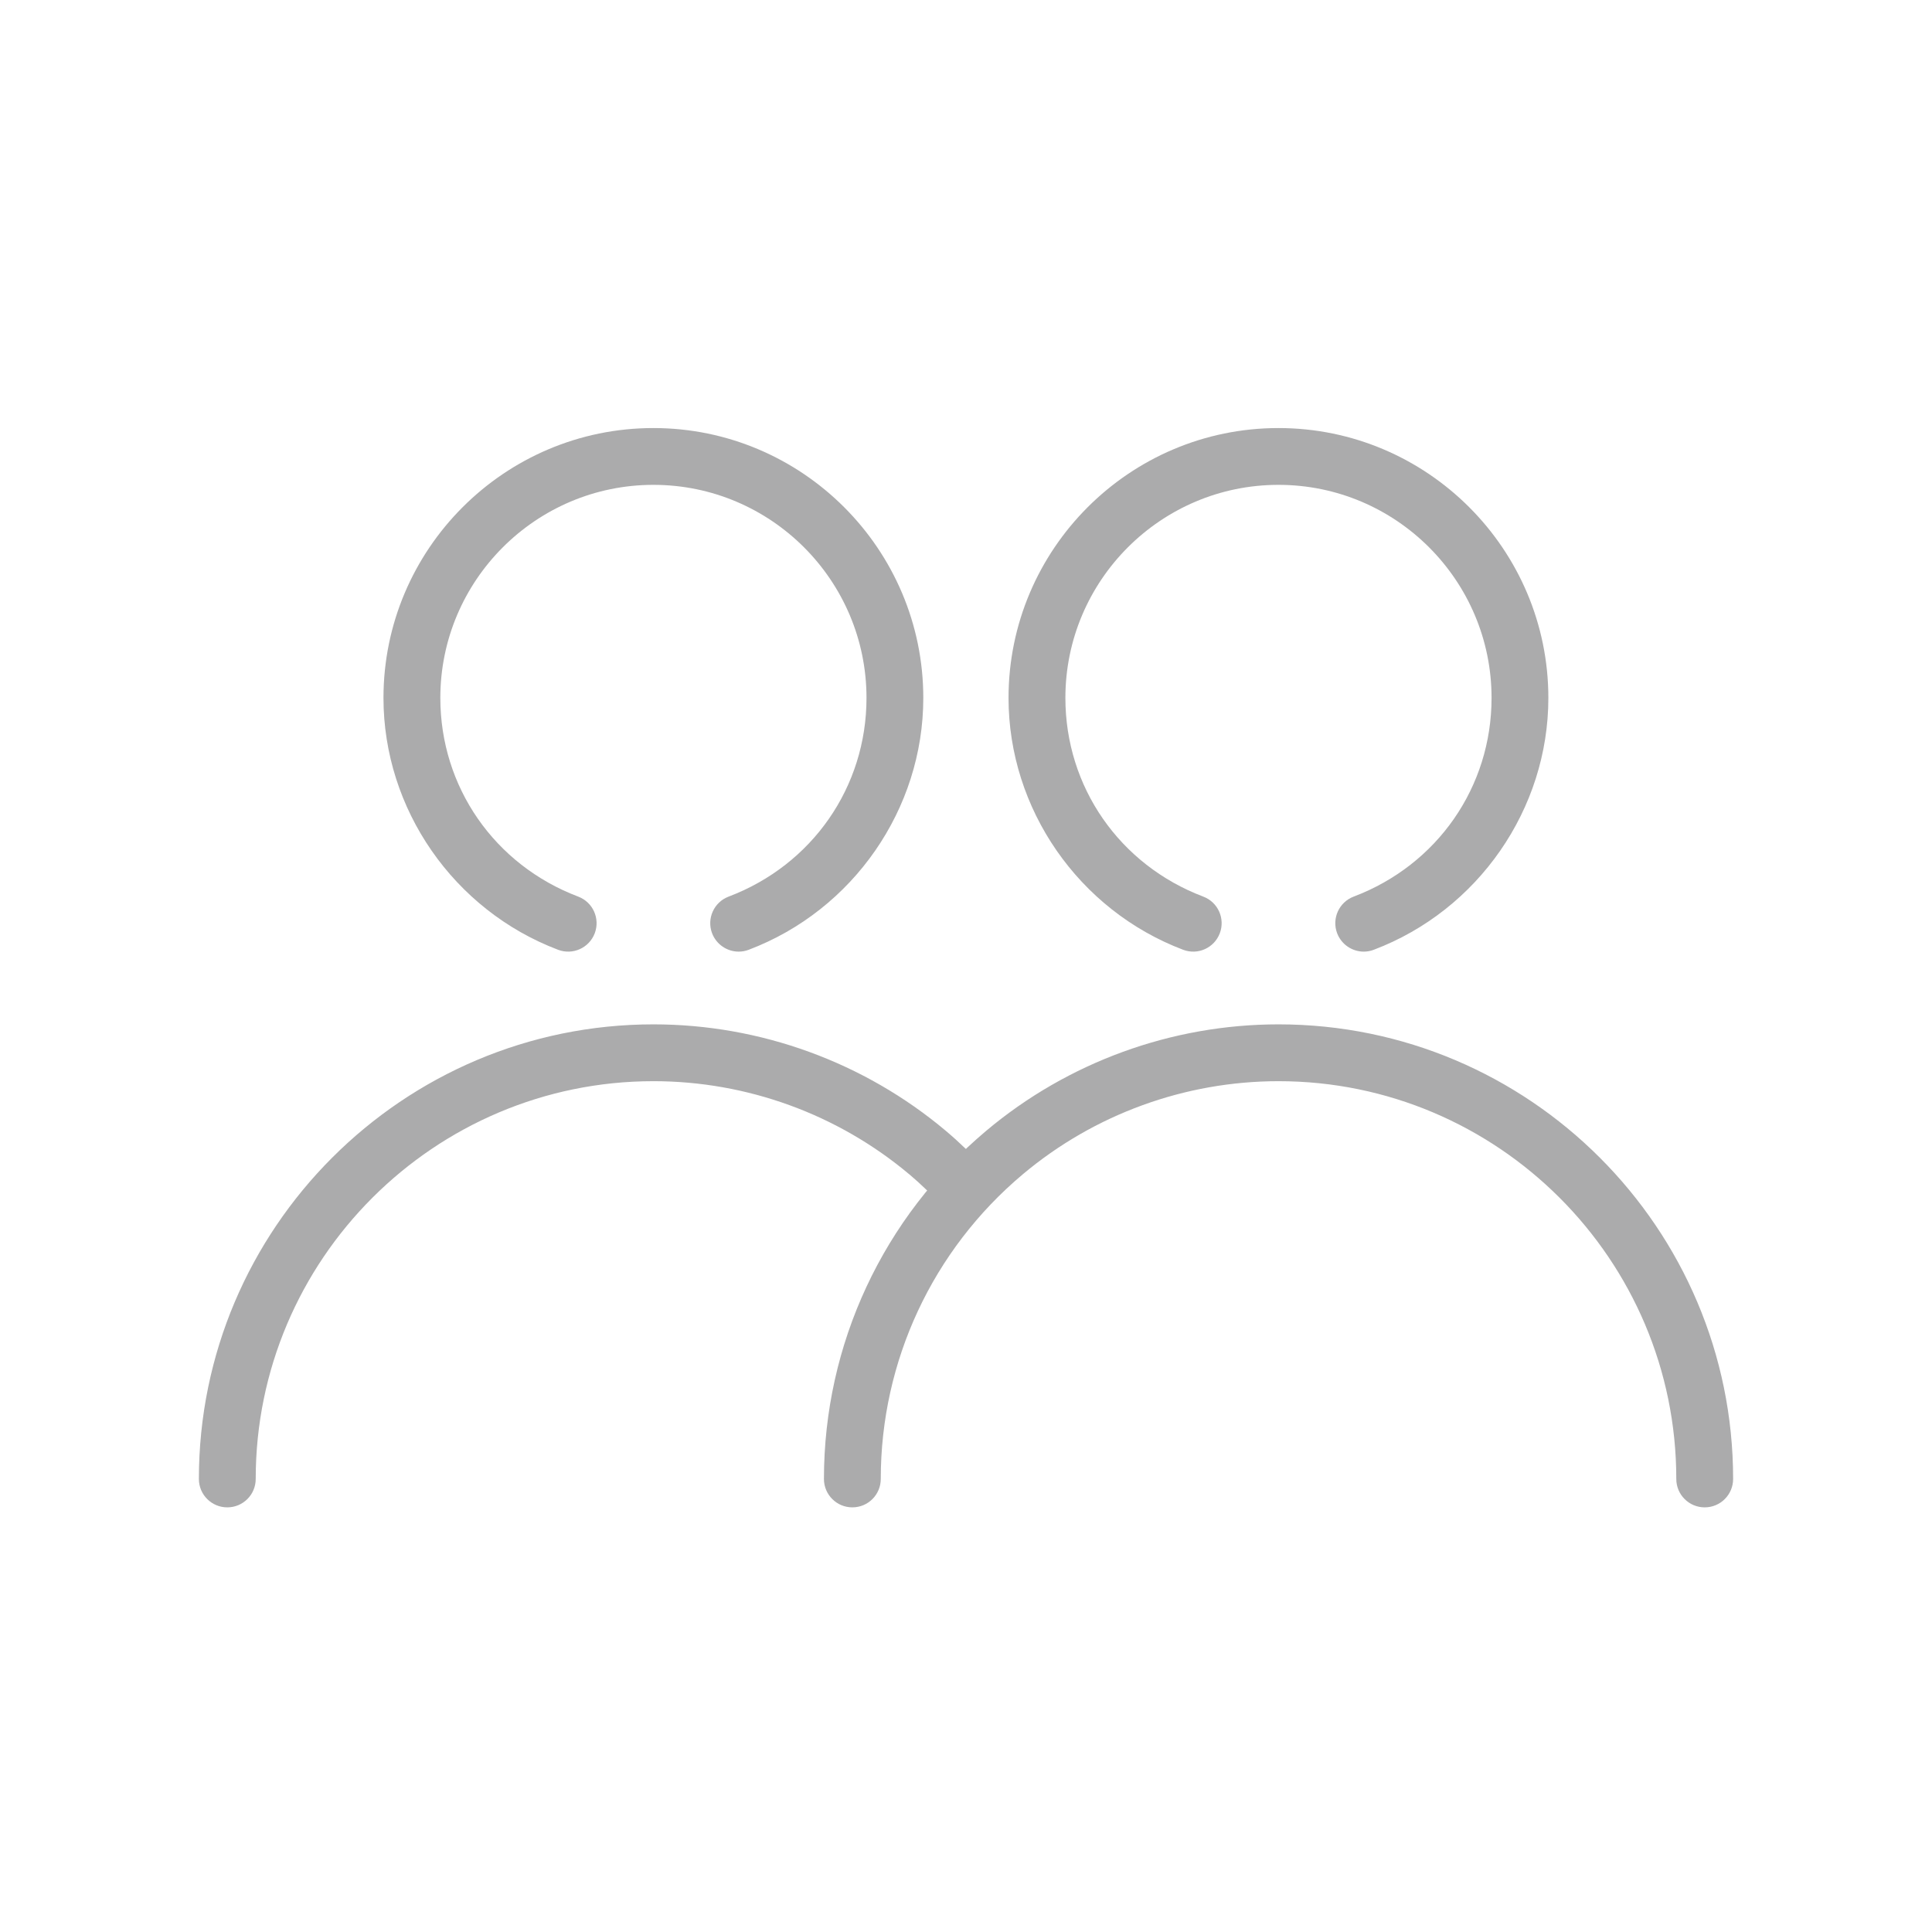
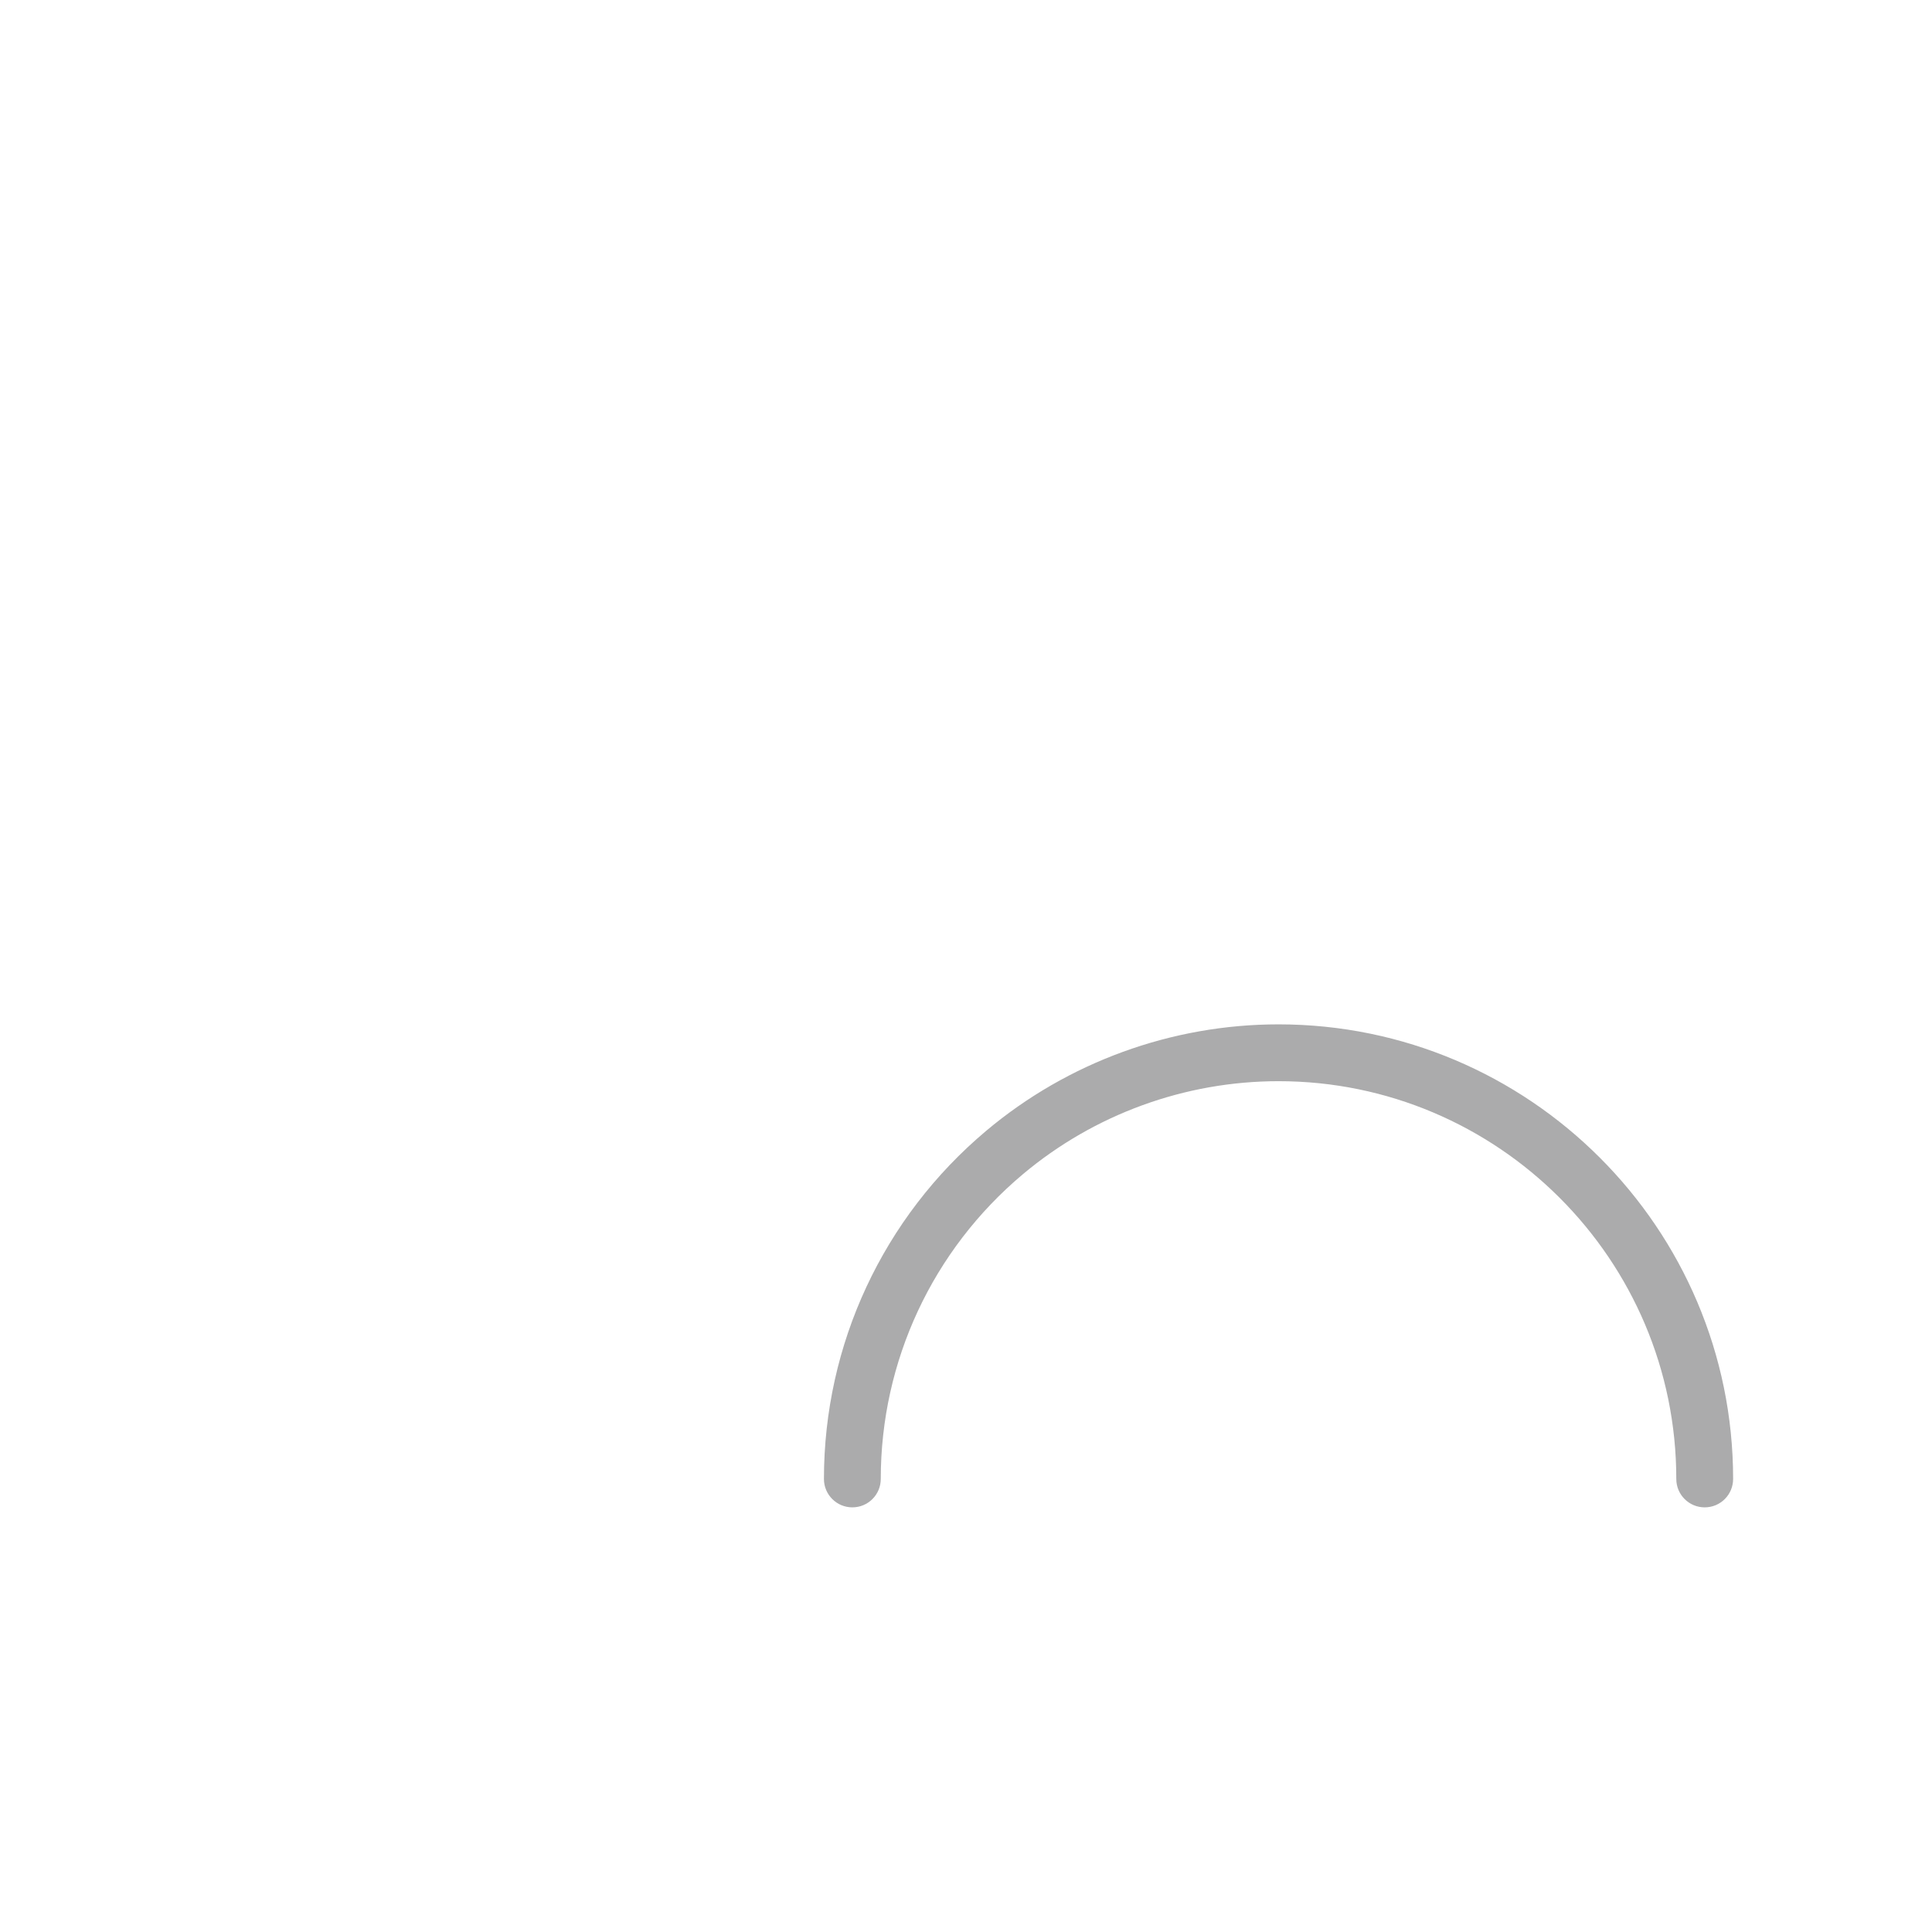
<svg xmlns="http://www.w3.org/2000/svg" width="40px" height="40px" version="1.0" id="DPD" x="0px" y="0px" viewBox="0 0 68 68" style="enable-background:new 0 0 68 68;" xml:space="preserve">
  <style type="text/css">
	.st0{fill:#ababac;}
	.st1{fill:none;}
	.st2{fill:#FFFFFF;}
	.st3{fill:none;stroke:#ababac;stroke-width:2;stroke-linecap:round;stroke-miterlimit:10;}
	.st4{fill:none;stroke:#ababac;stroke-width:2;stroke-miterlimit:10;}
</style>
  <g id="To_a_Neighbor_10_">
-     <rect id="XMLID_6_" y="0.06" class="st1" width="68" height="68" />
-     <path class="st0" d="M25.999,33.494c-0.403,0-0.783-0.247-0.936-0.646c-0.195-0.517,0.064-1.094,0.581-1.29   c2.948-1.117,4.854-3.862,4.854-6.993c0-4.136-3.364-7.5-7.5-7.5s-7.5,3.364-7.5,7.5c0,3.131,1.905,5.875,4.854,6.993   c0.517,0.196,0.776,0.773,0.581,1.29c-0.197,0.517-0.773,0.777-1.29,0.581c-3.676-1.393-6.146-4.954-6.146-8.863   c0-5.238,4.262-9.5,9.5-9.5s9.5,4.262,9.5,9.5c0,3.909-2.47,7.471-6.145,8.863C26.236,33.473,26.117,33.494,25.999,33.494z" />
-     <path class="st0" d="M33.291,39.803c-0.001-0.001-0.002-0.003-0.003-0.003C30.414,37.384,26.76,36.054,23,36.054   c-8.822,0-16,7.178-16,16c0,0.553,0.447,1,1,1s1-0.447,1-1c0-7.72,6.28-14,14-14c3.291,0,6.487,1.164,9.002,3.277   c0.001,0.001,0.002,0.001,0.003,0.001c0.402,0.34,0.816,0.739,1.262,1.221l1.467-1.359C34.23,40.651,33.759,40.196,33.291,39.803z" />
-     <path class="st0" d="M47.999,33.494c-0.403,0-0.783-0.247-0.936-0.646c-0.195-0.517,0.064-1.094,0.581-1.29   c2.948-1.117,4.854-3.862,4.854-6.993c0-4.136-3.364-7.5-7.5-7.5s-7.5,3.364-7.5,7.5c0,3.131,1.905,5.875,4.854,6.993   c0.517,0.196,0.776,0.773,0.581,1.29c-0.197,0.517-0.771,0.777-1.29,0.581c-3.676-1.393-6.146-4.954-6.146-8.863   c0-5.238,4.262-9.5,9.5-9.5s9.5,4.262,9.5,9.5c0,3.909-2.47,7.471-6.145,8.863C48.236,33.473,48.117,33.494,47.999,33.494z" />
    <path class="st0" d="M45,36.054c-3.76,0-7.413,1.33-10.288,3.746C31.082,42.851,29,47.317,29,52.054c0,0.553,0.447,1,1,1   s1-0.447,1-1c0-4.145,1.822-8.053,4.999-10.723c2.515-2.113,5.711-3.277,9.001-3.277c7.72,0,14,6.28,14,14c0,0.553,0.447,1,1,1   s1-0.447,1-1C61,43.231,53.822,36.054,45,36.054z" />
  </g>
</svg>